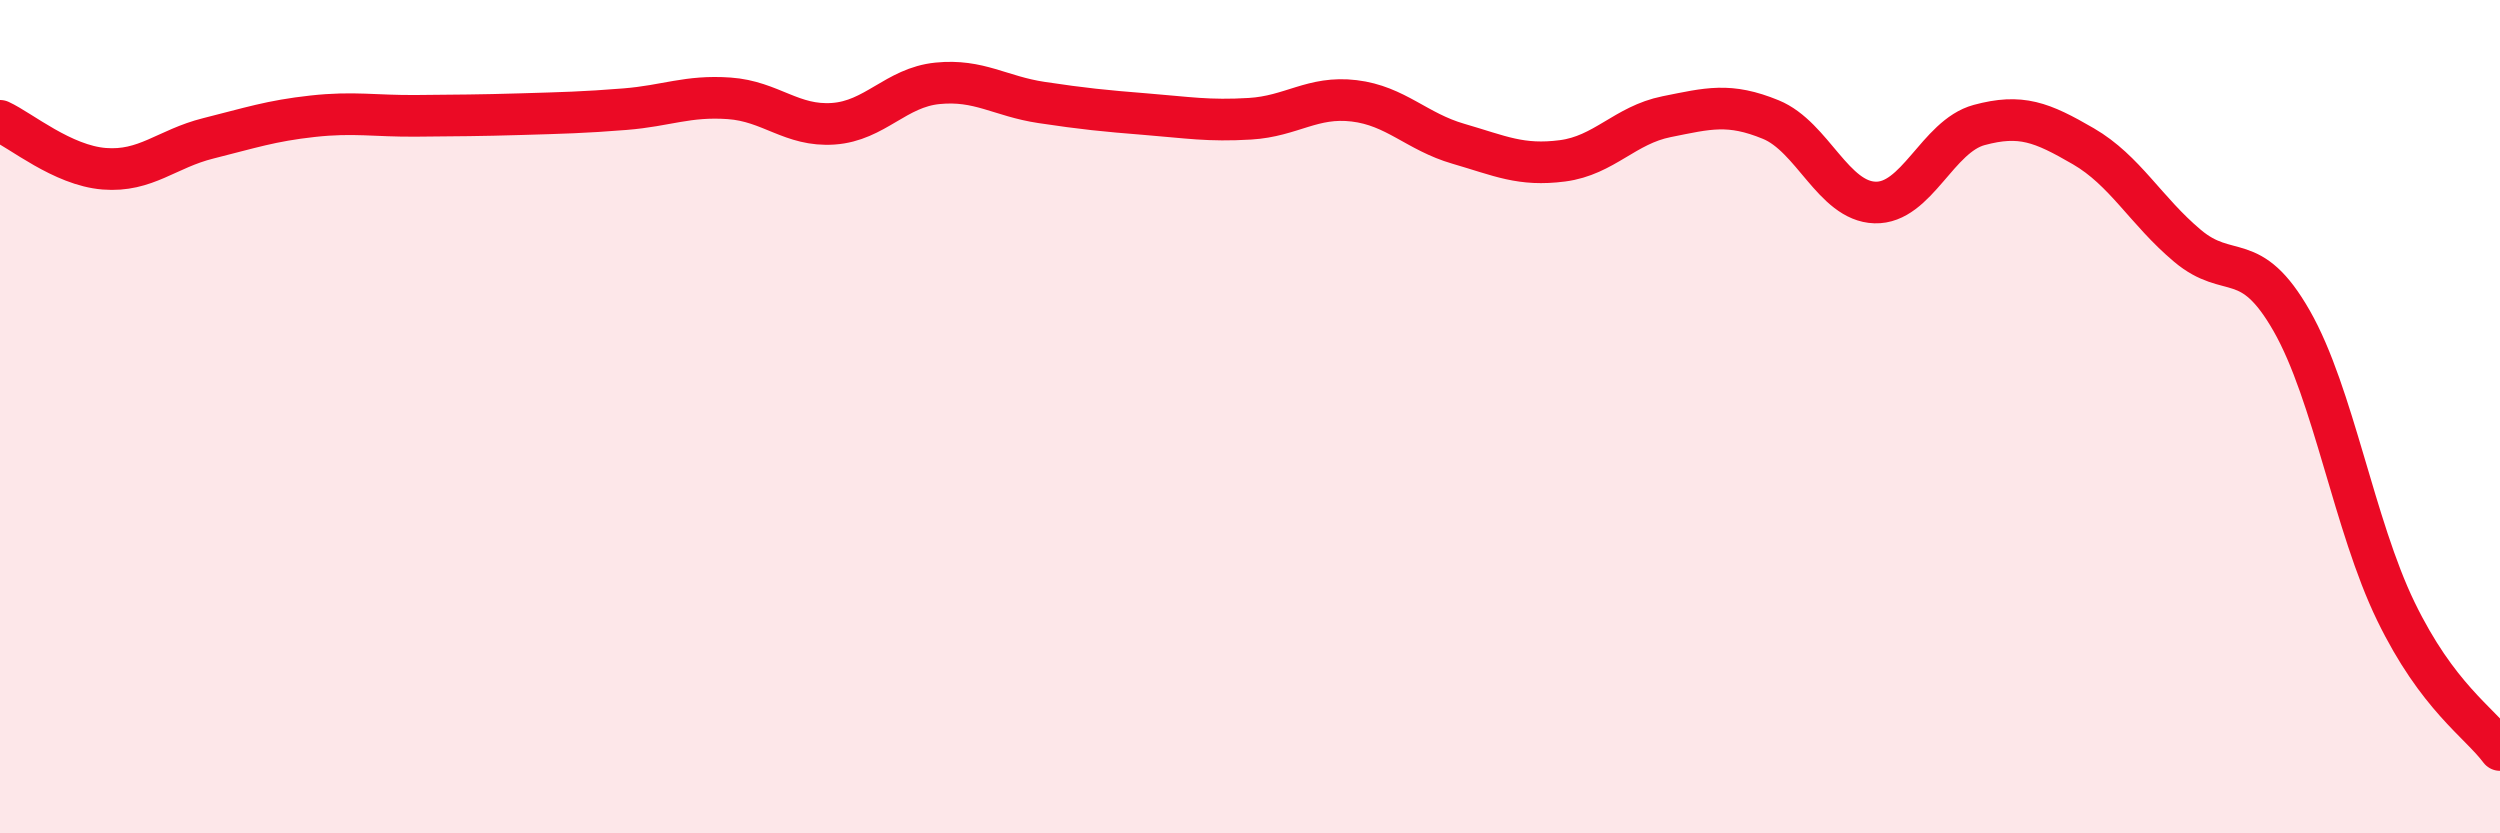
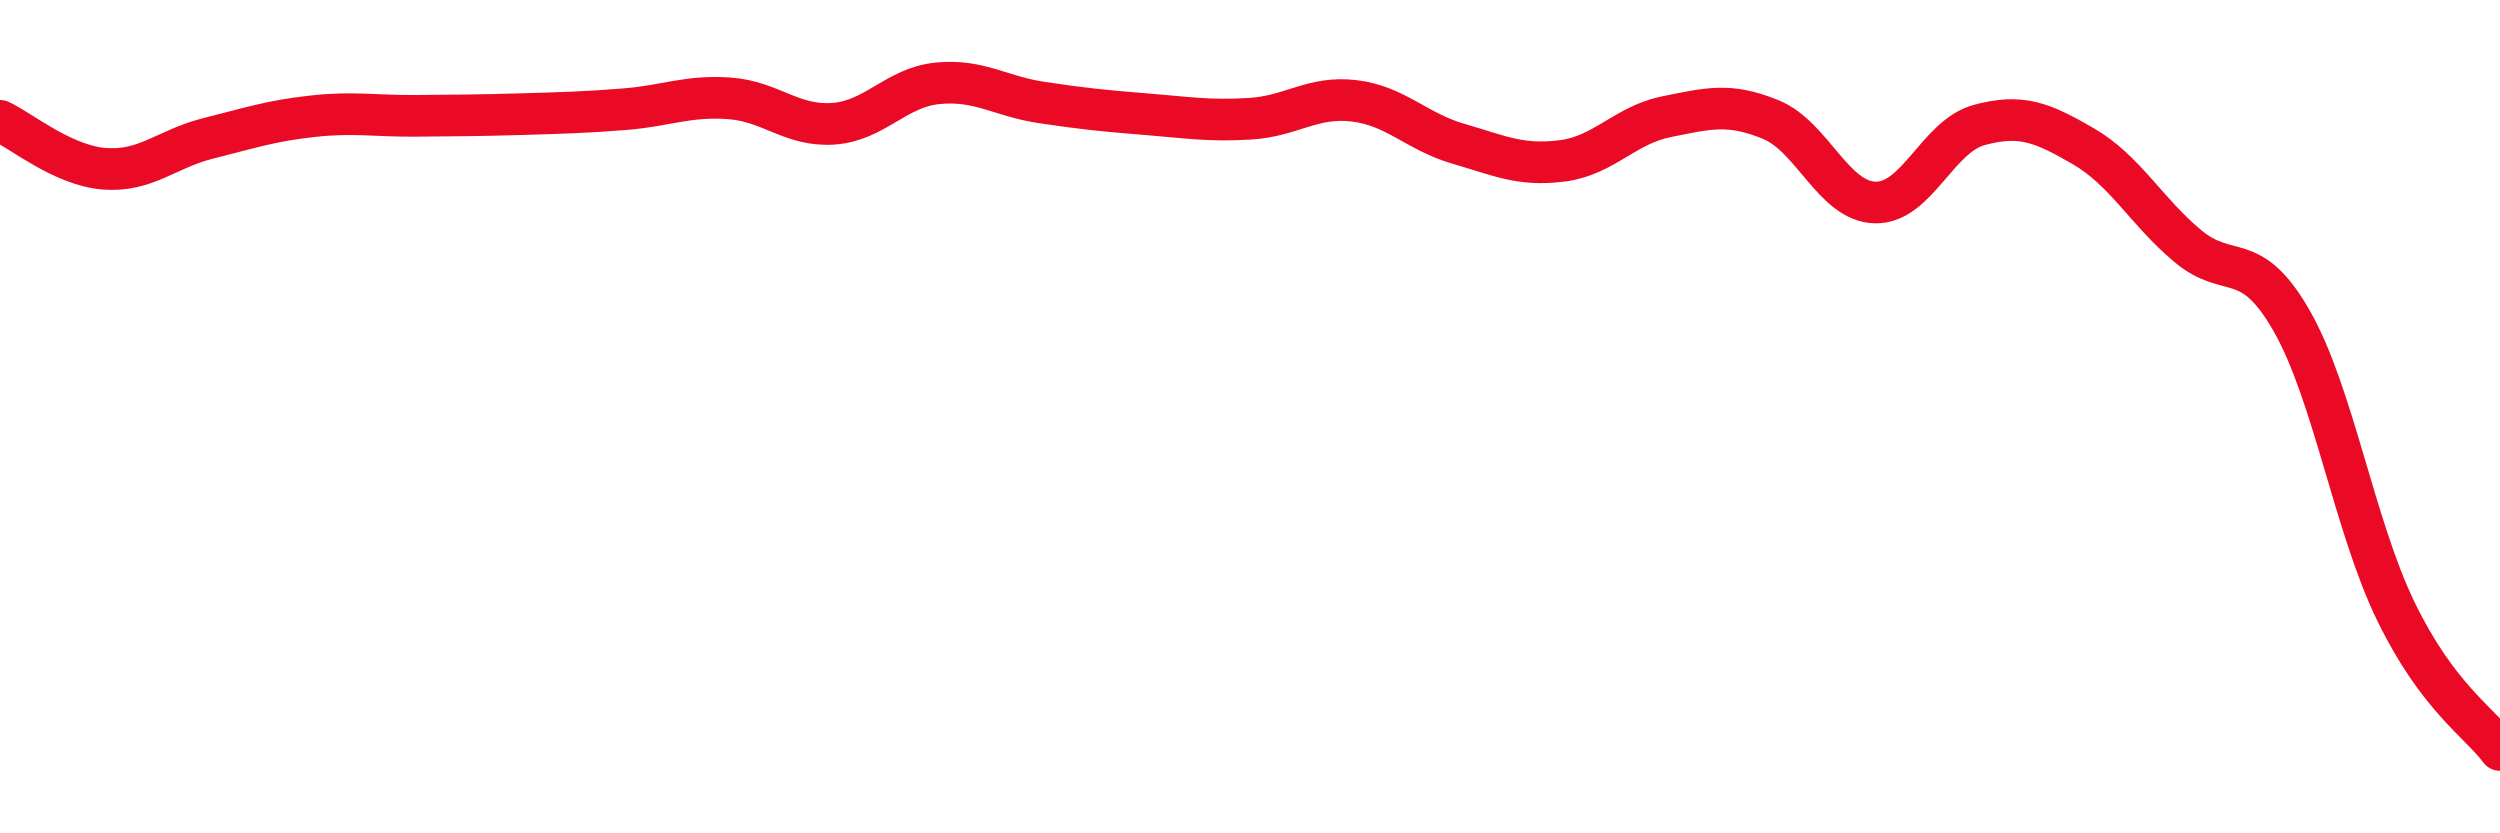
<svg xmlns="http://www.w3.org/2000/svg" width="60" height="20" viewBox="0 0 60 20">
-   <path d="M 0,2.9 C 0.5,3.13 1.5,3.97 2.5,4.05 C 3.5,4.13 4,3.57 5,3.32 C 6,3.07 6.5,2.9 7.5,2.79 C 8.5,2.68 9,2.79 10,2.78 C 11,2.77 11.5,2.77 12.5,2.74 C 13.5,2.71 14,2.7 15,2.62 C 16,2.54 16.5,2.29 17.5,2.36 C 18.5,2.43 19,3.04 20,2.97 C 21,2.9 21.5,2.1 22.5,2 C 23.5,1.9 24,2.31 25,2.46 C 26,2.61 26.5,2.66 27.5,2.74 C 28.5,2.82 29,2.91 30,2.85 C 31,2.79 31.5,2.3 32.5,2.42 C 33.5,2.54 34,3.16 35,3.45 C 36,3.74 36.5,3.99 37.5,3.86 C 38.5,3.73 39,3 40,2.8 C 41,2.6 41.5,2.46 42.5,2.87 C 43.5,3.28 44,4.83 45,4.86 C 46,4.89 46.5,3.27 47.5,3 C 48.5,2.73 49,2.93 50,3.51 C 51,4.09 51.5,5.06 52.5,5.9 C 53.5,6.74 54,5.95 55,7.7 C 56,9.45 56.5,12.61 57.5,14.67 C 58.5,16.73 59.5,17.33 60,18L60 20L0 20Z" fill="#EB0A25" opacity="0.1" stroke-linecap="round" stroke-linejoin="round" />
  <path d="M 0,2.9 C 0.5,3.13 1.5,3.97 2.5,4.05 C 3.5,4.13 4,3.57 5,3.32 C 6,3.07 6.5,2.9 7.5,2.79 C 8.5,2.68 9,2.79 10,2.78 C 11,2.77 11.5,2.77 12.5,2.74 C 13.5,2.71 14,2.7 15,2.62 C 16,2.54 16.5,2.29 17.5,2.36 C 18.5,2.43 19,3.04 20,2.97 C 21,2.9 21.5,2.1 22.5,2 C 23.5,1.9 24,2.31 25,2.46 C 26,2.61 26.5,2.66 27.5,2.74 C 28.5,2.82 29,2.91 30,2.85 C 31,2.79 31.5,2.3 32.5,2.42 C 33.5,2.54 34,3.16 35,3.45 C 36,3.74 36.5,3.99 37.5,3.86 C 38.5,3.73 39,3 40,2.8 C 41,2.6 41.5,2.46 42.5,2.87 C 43.5,3.28 44,4.83 45,4.86 C 46,4.89 46.5,3.27 47.5,3 C 48.5,2.73 49,2.93 50,3.51 C 51,4.09 51.5,5.06 52.5,5.9 C 53.5,6.74 54,5.95 55,7.7 C 56,9.45 56.5,12.61 57.5,14.67 C 58.5,16.73 59.5,17.33 60,18" stroke="#EB0A25" stroke-width="1" fill="none" stroke-linecap="round" stroke-linejoin="round" />
</svg>